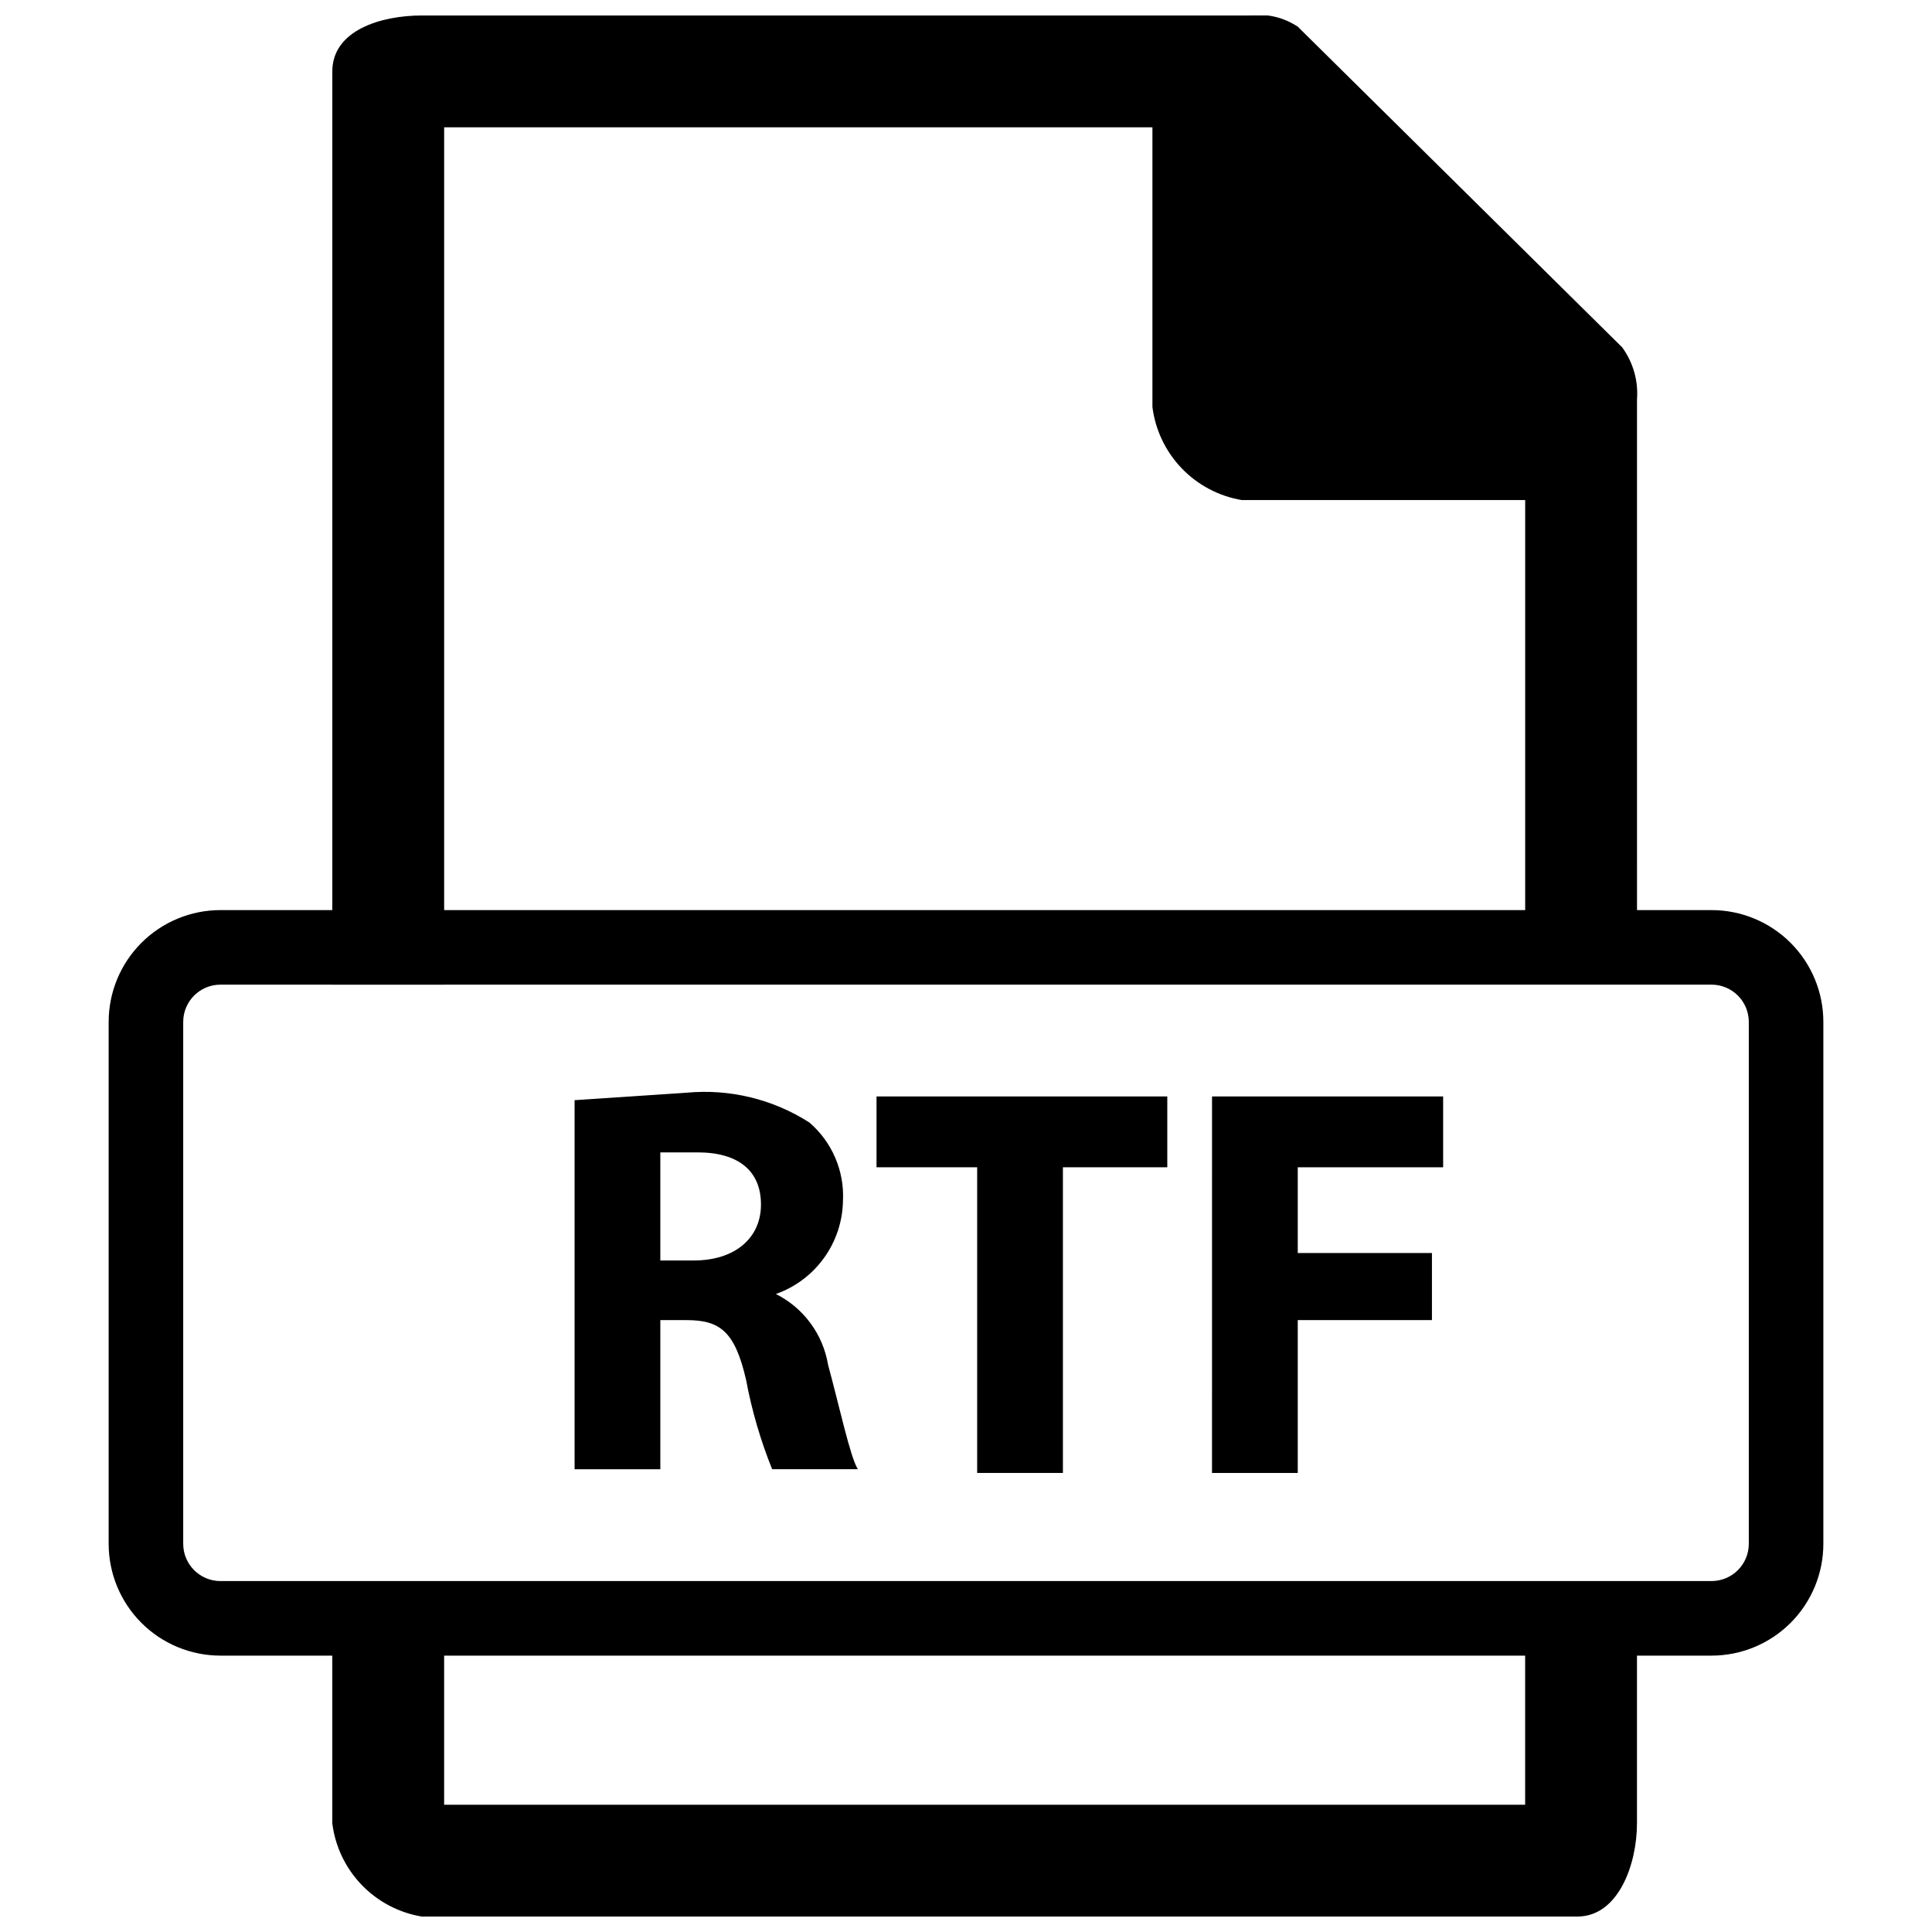
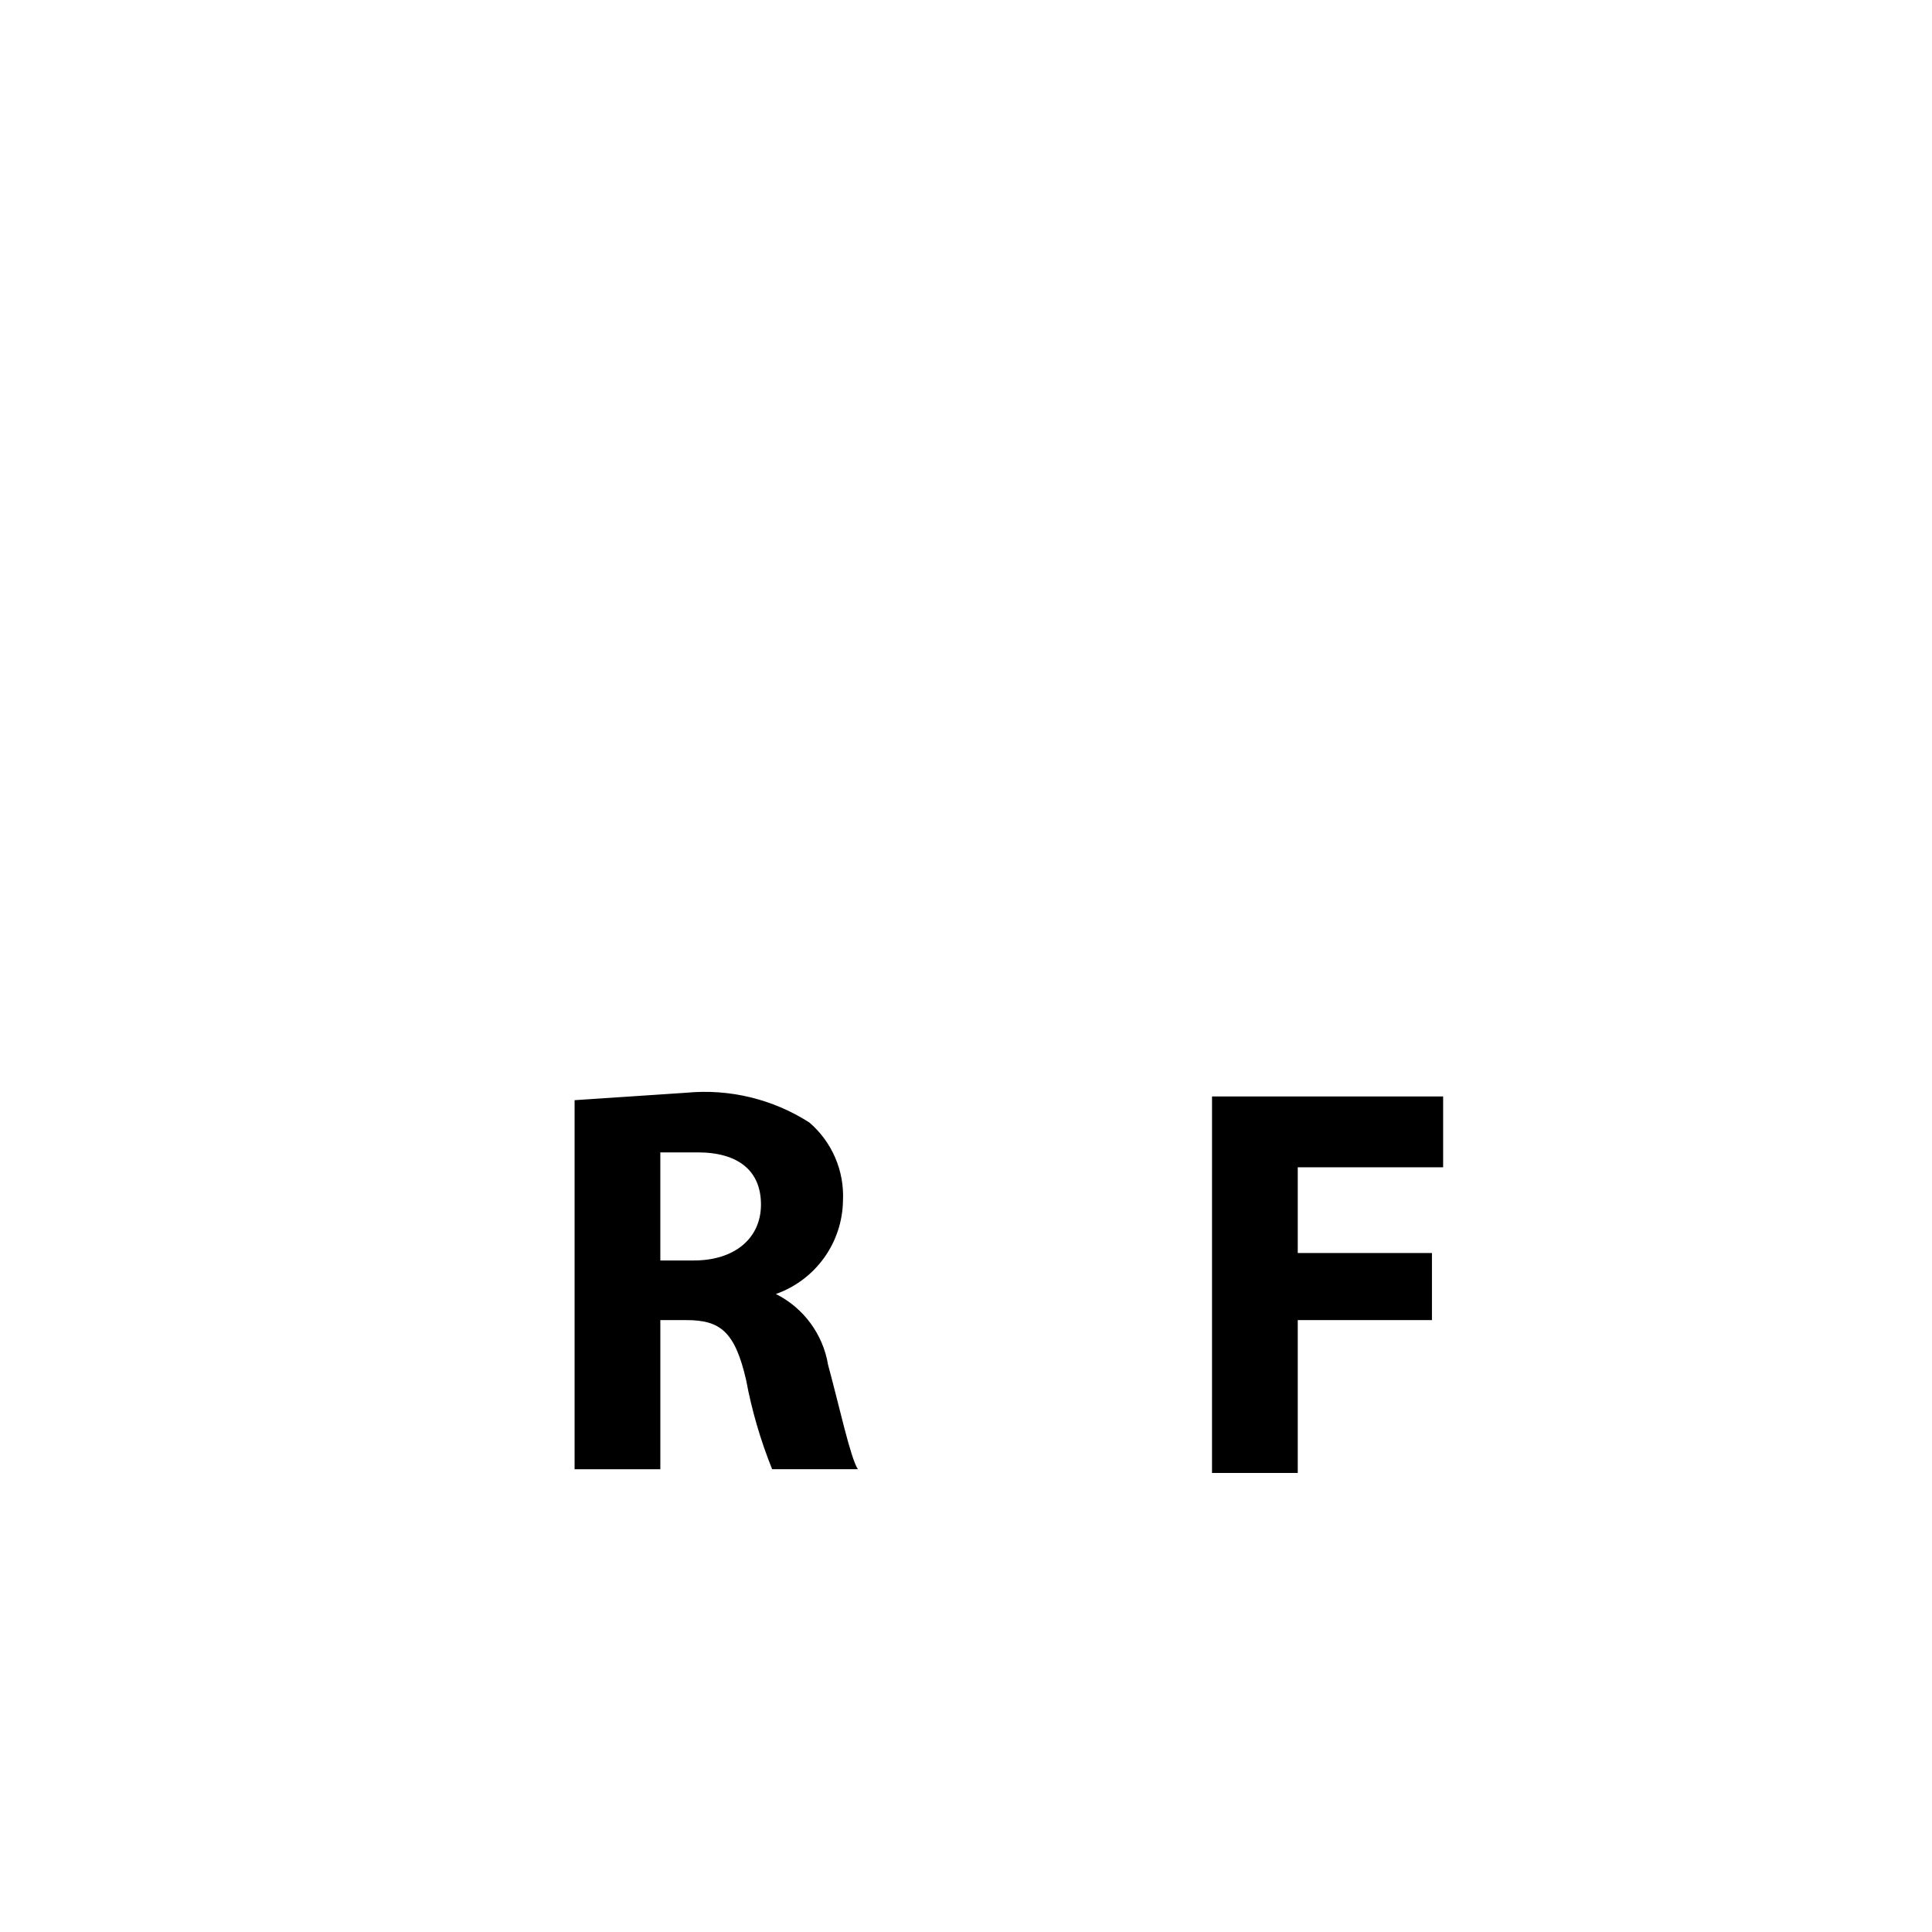
<svg xmlns="http://www.w3.org/2000/svg" width="800px" height="800px" version="1.1" viewBox="144 144 512 512">
  <defs>
    <clipPath id="a">
-       <path d="m172 148.09h456v503.81h-456z" />
-     </clipPath>
+       </clipPath>
  </defs>
  <g clip-path="url(#a)">
-     <path d="m548.18 622.27h-286.48v-59.273h-29.637v64.215c0.766 6.121 3.488 11.828 7.758 16.277 4.273 4.449 9.867 7.402 15.949 8.418h306.24c10.867 0 15.805-13.828 15.805-24.695v-64.211h-29.637v59.273zm25.684-386.25-85.945-84.957v0.004c-3.781-2.508-8.344-3.562-12.844-2.965h-219.3c-10.867 0-23.707 3.953-23.707 14.816v242.03h29.637v-227.21h187.7v74.09h-0.004c0.766 6.121 3.488 11.828 7.762 16.277 4.269 4.449 9.863 7.402 15.949 8.418h75.078v128.42h29.637l-0.004-155.09c0.375-4.934-1.027-9.84-3.949-13.832zm53.344 178.8c0-7.859-3.121-15.398-8.68-20.957-5.559-5.555-13.098-8.68-20.957-8.68h-395.14c-7.859 0-15.398 3.125-20.957 8.68-5.555 5.559-8.68 13.098-8.68 20.957v138.3c0 7.859 3.125 15.398 8.68 20.957 5.559 5.555 13.098 8.68 20.957 8.68h395.14c7.859 0 15.398-3.125 20.957-8.68 5.559-5.559 8.68-13.098 8.68-20.957zm-19.758 138.3c0 2.621-1.039 5.133-2.894 6.984-1.852 1.852-4.363 2.894-6.984 2.894h-395.14c-5.457 0-9.879-4.422-9.879-9.879v-138.3c0-5.457 4.422-9.879 9.879-9.879h395.14c2.621 0 5.133 1.043 6.984 2.894 1.855 1.852 2.894 4.363 2.894 6.984z" />
-   </g>
+     </g>
  <path d="m296.27 435.56 29.637-1.977c11.445-1.086 22.922 1.695 32.598 7.902 6.008 5.172 9.289 12.828 8.891 20.746-0.09 5.438-1.844 10.719-5.023 15.133-3.176 4.414-7.629 7.75-12.758 9.562 7.348 3.684 12.488 10.66 13.832 18.77 2.965 10.867 5.926 24.695 7.902 27.66h-22.723c-3.086-7.652-5.402-15.594-6.914-23.707-2.965-12.844-6.914-15.805-15.805-15.805h-6.914v39.516h-22.723v-98.785zm22.723 42.477h8.891c10.867 0 17.781-5.926 17.781-14.816s-5.926-13.828-16.793-13.828h-9.879z" />
-   <path d="m402.96 453.34h-26.672v-18.77h77.055v18.77h-27.66v81.004h-22.723z" />
  <path d="m465.2 434.57h61.246v18.77h-38.527v22.723h35.562v17.777h-35.562v40.504h-22.723z" />
</svg>